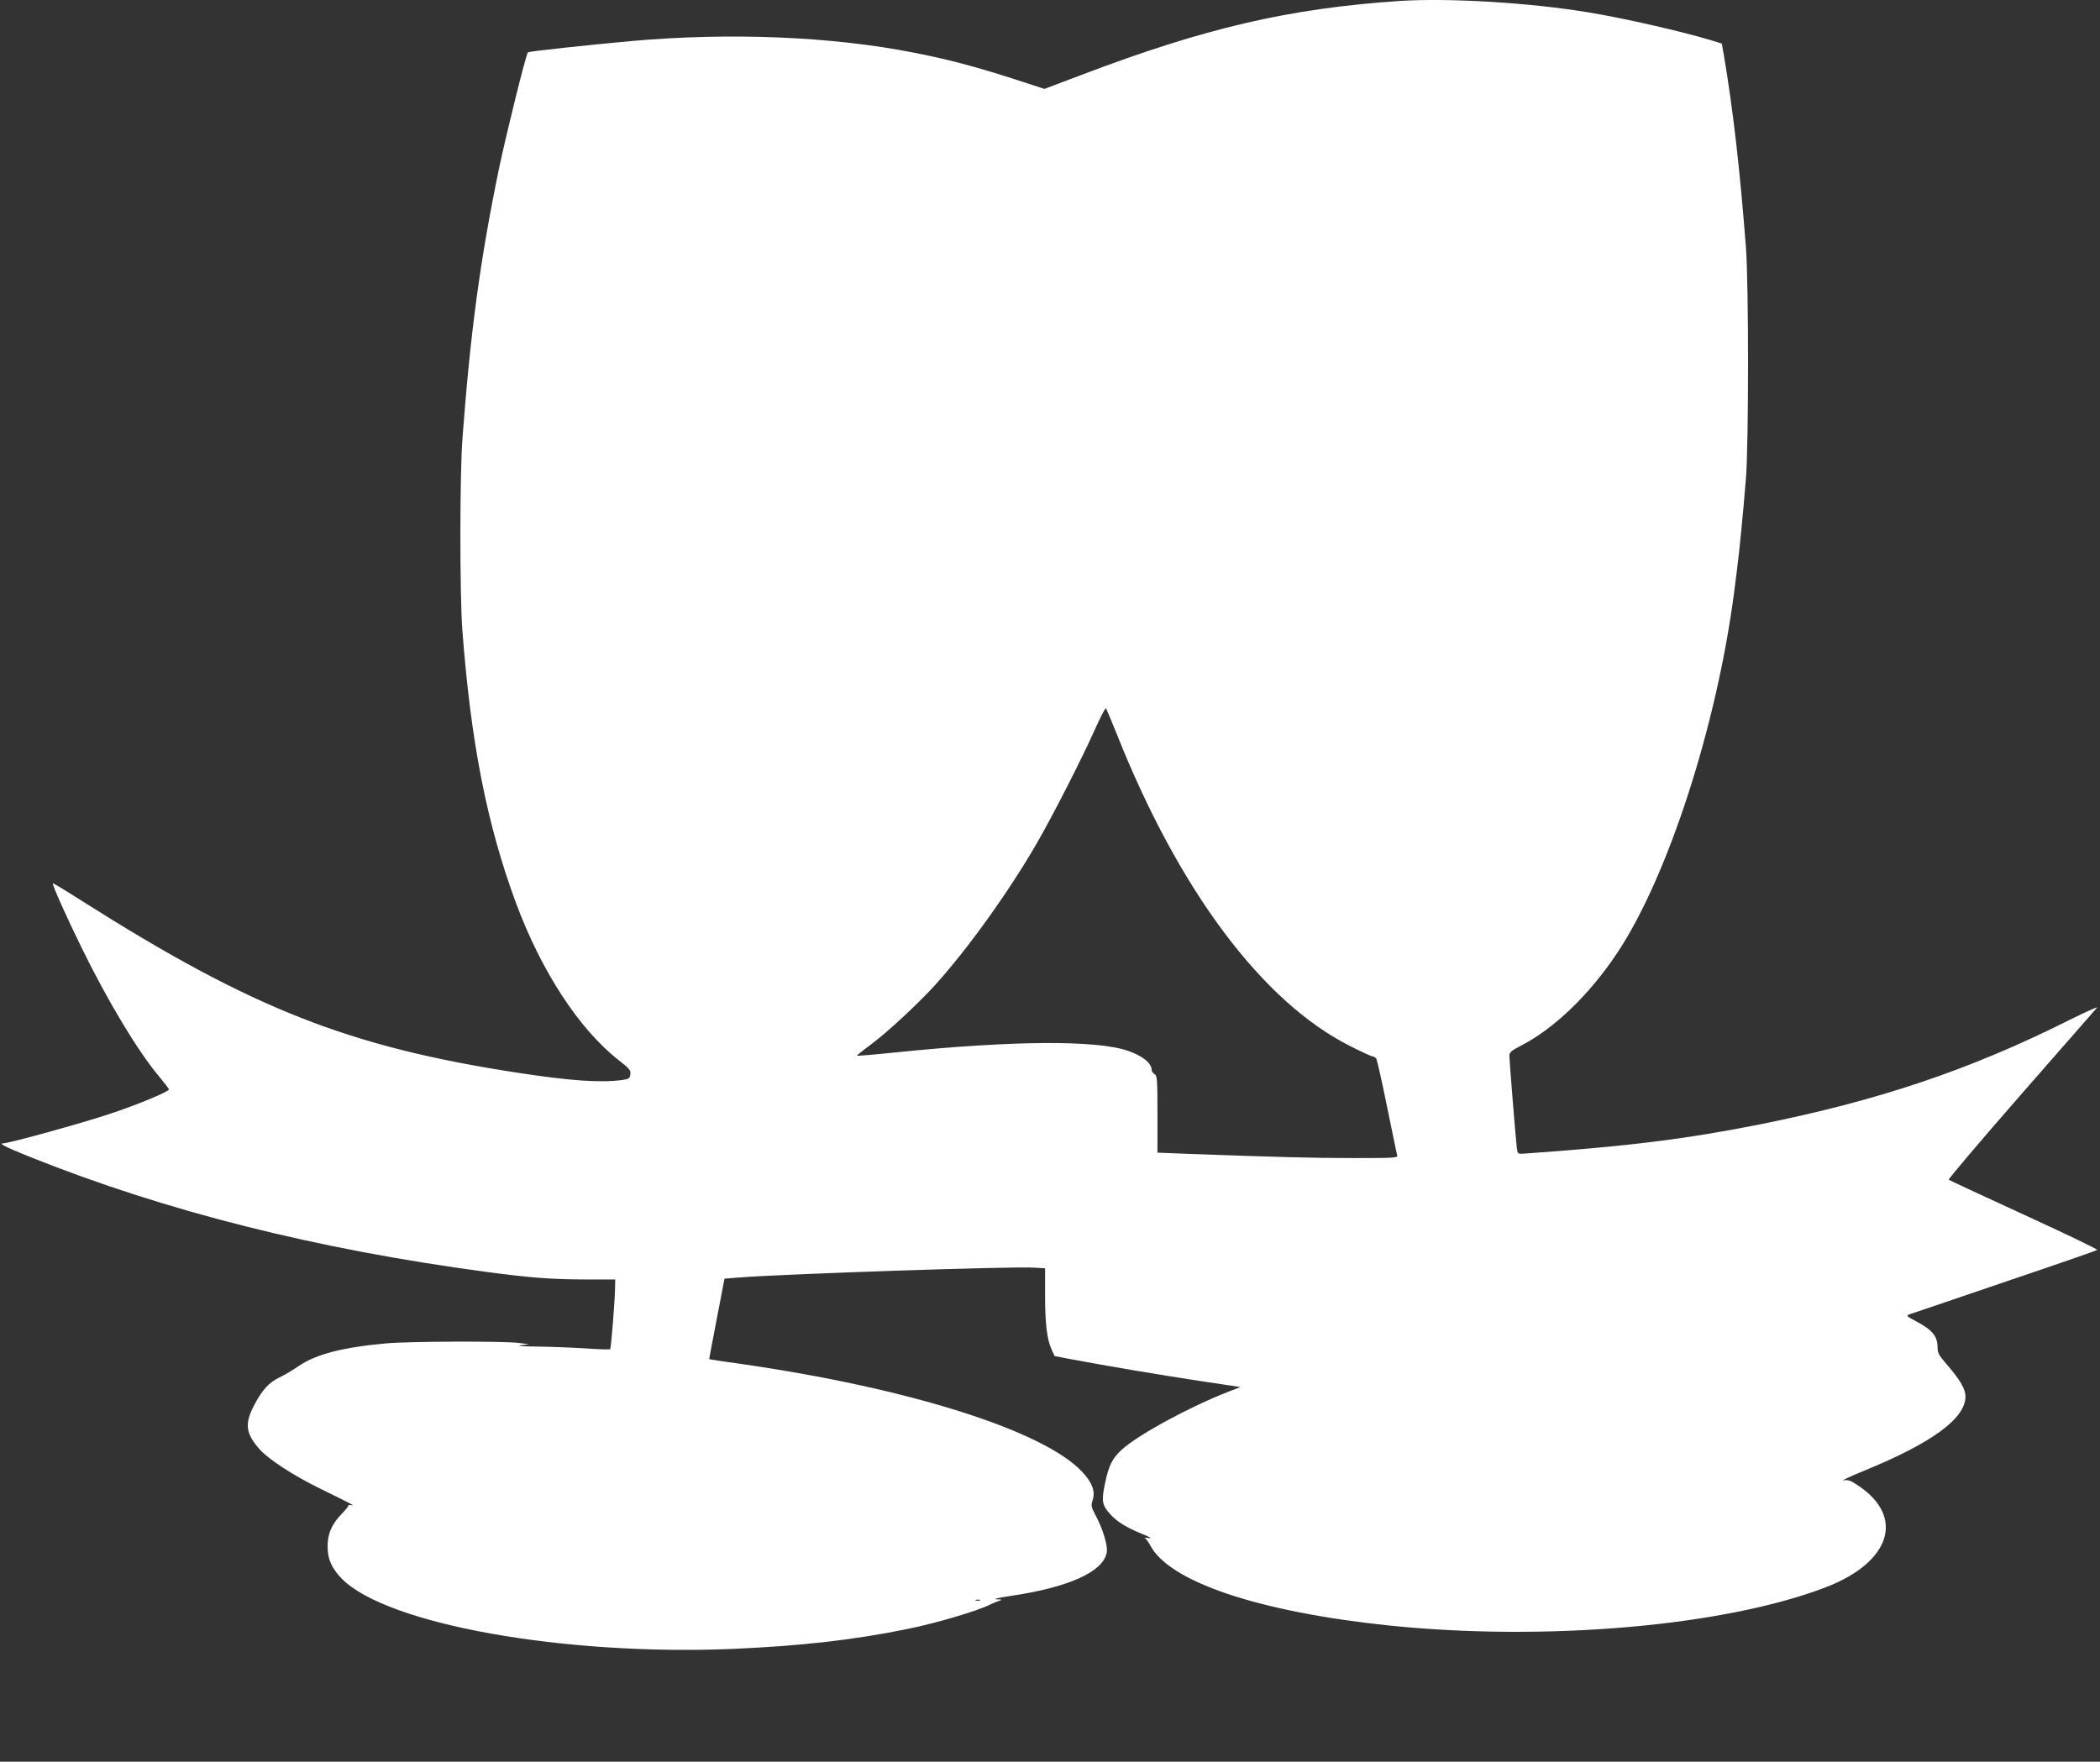
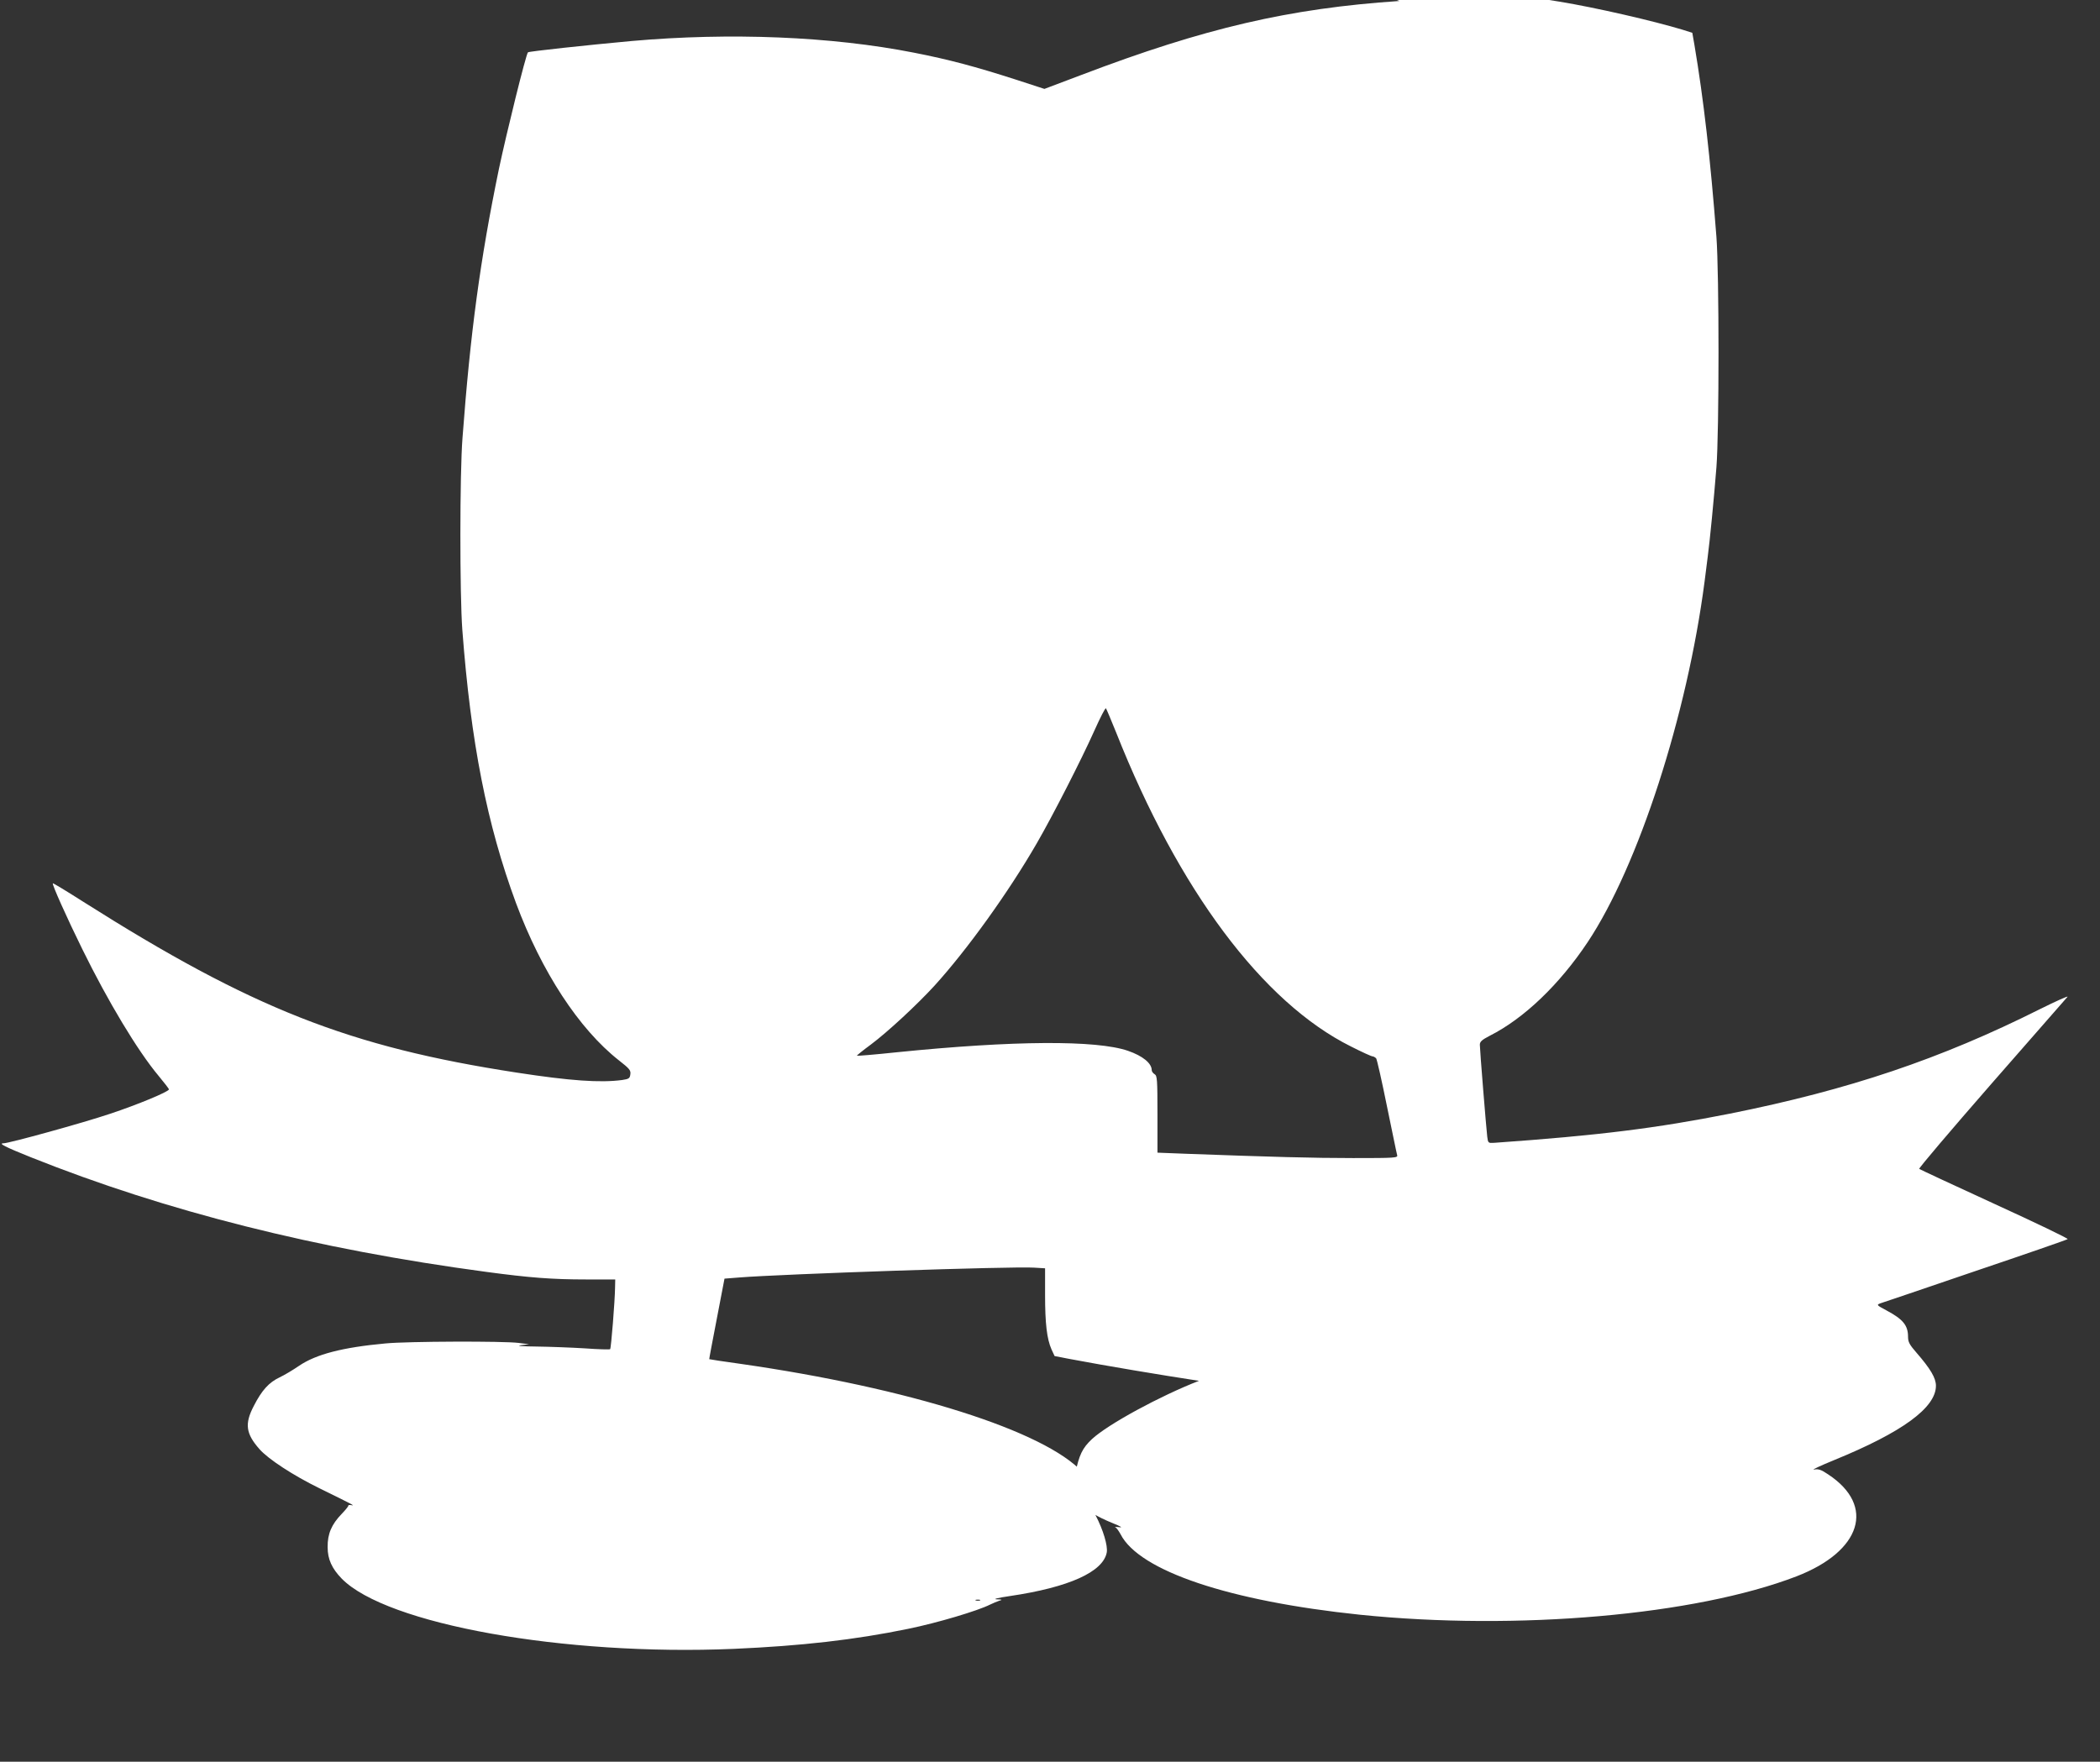
<svg xmlns="http://www.w3.org/2000/svg" version="1.0" width="1280pt" height="1074pt" viewBox="0 0 1280 1074" preserveAspectRatio="xMidYMid meet">
  <rect x="0" y="0" width="1280" height="1074" fill="#333333" stroke="none" />
  <g transform="translate(0,1074) scale(0.1,-0.1)" fill="#ffffff" stroke="none">
-     <path d="M8530 10734 c-672 -45 -1188 -165 -1939 -451 l-225 -85 -175 57 c-246 79 -406 122 -621 164 -502 99 -1119 124 -1720 71 -272 -25 -626 -63 -632 -69 -12 -11 -131 -493 -177 -711 -115 -557 -174 -998 -222 -1640 -17 -217 -17 -957 -1 -1170 52 -688 150 -1186 327 -1665 156 -419 384 -768 627 -959 65 -51 74 -61 70 -86 -3 -24 -9 -28 -49 -34 -134 -18 -318 -5 -643 45 -1023 157 -1615 391 -2640 1040 -102 65 -186 116 -188 114 -6 -6 86 -211 179 -400 158 -322 338 -621 465 -773 35 -42 64 -80 64 -83 0 -14 -193 -94 -359 -149 -163 -55 -616 -180 -650 -180 -33 0 10 -22 167 -85 823 -329 1738 -560 2777 -699 261 -35 399 -46 608 -46 l177 0 -1 -47 c-1 -84 -24 -371 -30 -378 -4 -3 -73 -1 -155 5 -82 5 -214 10 -294 11 -90 1 -126 4 -95 8 l50 6 -63 8 c-92 12 -678 10 -812 -3 -262 -24 -424 -66 -528 -137 -35 -24 -88 -56 -118 -70 -65 -31 -108 -78 -157 -174 -57 -109 -49 -169 35 -264 54 -61 206 -160 363 -237 206 -101 221 -109 198 -104 -12 2 -21 1 -20 -3 1 -4 -17 -26 -40 -50 -62 -64 -87 -122 -86 -203 0 -74 26 -130 86 -192 273 -278 1354 -472 2390 -428 411 18 737 55 1062 122 177 36 425 110 500 148 16 8 41 18 55 23 22 6 20 8 -15 9 -25 1 6 9 81 20 359 53 568 147 590 266 7 41 -22 138 -68 226 -27 51 -29 60 -18 92 17 53 -1 105 -61 170 -230 252 -1055 514 -2089 662 -102 14 -186 27 -187 28 -1 1 20 111 46 246 l47 245 89 7 c262 21 1675 69 1798 60 l67 -4 0 -162 c0 -175 11 -268 39 -332 l19 -41 88 -17 c233 -44 563 -99 792 -134 l253 -38 -73 -28 c-237 -92 -555 -265 -652 -355 -58 -54 -79 -97 -102 -211 -21 -101 -16 -127 33 -181 43 -47 96 -80 196 -121 52 -21 62 -28 37 -24 -19 2 -29 2 -22 -1 7 -2 21 -22 32 -42 114 -224 663 -408 1460 -491 958 -98 2044 -3 2660 234 396 153 483 430 194 621 -44 30 -61 35 -87 30 -18 -3 38 23 123 58 414 169 620 319 620 453 0 47 -33 103 -119 202 -42 48 -51 65 -51 96 0 70 -30 107 -131 161 -60 32 -62 34 -39 43 14 4 275 93 580 197 305 103 559 191 563 195 4 4 -196 100 -445 214 -249 114 -456 211 -460 214 -4 4 195 238 442 521 247 282 455 520 462 528 6 8 -69 -26 -168 -75 -606 -304 -1165 -492 -1889 -637 -449 -89 -799 -133 -1437 -178 -37 -2 -38 -2 -43 38 -6 50 -45 529 -45 560 0 19 13 30 61 55 208 105 424 312 596 570 309 464 607 1385 713 2200 5 41 14 109 19 150 13 98 37 344 53 545 17 216 17 1180 0 1405 -37 479 -78 838 -134 1170 l-13 74 -60 19 c-179 54 -525 134 -750 171 -351 59 -854 90 -1155 70z m-1727 -4459 c380 -960 893 -1647 1432 -1915 65 -33 124 -60 131 -60 6 0 16 -6 22 -12 5 -7 35 -139 66 -293 32 -154 59 -288 62 -297 5 -17 -12 -18 -268 -18 -247 0 -494 7 -1013 26 l-180 7 0 234 c0 213 -2 235 -17 244 -10 6 -18 17 -18 25 0 42 -55 87 -145 118 -192 66 -698 63 -1409 -9 -132 -14 -241 -23 -243 -21 -2 1 36 32 85 68 103 77 283 244 389 360 197 217 450 568 623 868 95 164 271 508 351 687 35 78 66 139 70 135 3 -4 31 -70 62 -147z m-830 -5292 c-7 -2 -19 -2 -25 0 -7 3 -2 5 12 5 14 0 19 -2 13 -5z" />
+     <path d="M8530 10734 c-672 -45 -1188 -165 -1939 -451 l-225 -85 -175 57 c-246 79 -406 122 -621 164 -502 99 -1119 124 -1720 71 -272 -25 -626 -63 -632 -69 -12 -11 -131 -493 -177 -711 -115 -557 -174 -998 -222 -1640 -17 -217 -17 -957 -1 -1170 52 -688 150 -1186 327 -1665 156 -419 384 -768 627 -959 65 -51 74 -61 70 -86 -3 -24 -9 -28 -49 -34 -134 -18 -318 -5 -643 45 -1023 157 -1615 391 -2640 1040 -102 65 -186 116 -188 114 -6 -6 86 -211 179 -400 158 -322 338 -621 465 -773 35 -42 64 -80 64 -83 0 -14 -193 -94 -359 -149 -163 -55 -616 -180 -650 -180 -33 0 10 -22 167 -85 823 -329 1738 -560 2777 -699 261 -35 399 -46 608 -46 l177 0 -1 -47 c-1 -84 -24 -371 -30 -378 -4 -3 -73 -1 -155 5 -82 5 -214 10 -294 11 -90 1 -126 4 -95 8 l50 6 -63 8 c-92 12 -678 10 -812 -3 -262 -24 -424 -66 -528 -137 -35 -24 -88 -56 -118 -70 -65 -31 -108 -78 -157 -174 -57 -109 -49 -169 35 -264 54 -61 206 -160 363 -237 206 -101 221 -109 198 -104 -12 2 -21 1 -20 -3 1 -4 -17 -26 -40 -50 -62 -64 -87 -122 -86 -203 0 -74 26 -130 86 -192 273 -278 1354 -472 2390 -428 411 18 737 55 1062 122 177 36 425 110 500 148 16 8 41 18 55 23 22 6 20 8 -15 9 -25 1 6 9 81 20 359 53 568 147 590 266 7 41 -22 138 -68 226 -27 51 -29 60 -18 92 17 53 -1 105 -61 170 -230 252 -1055 514 -2089 662 -102 14 -186 27 -187 28 -1 1 20 111 46 246 l47 245 89 7 c262 21 1675 69 1798 60 l67 -4 0 -162 c0 -175 11 -268 39 -332 l19 -41 88 -17 c233 -44 563 -99 792 -134 c-237 -92 -555 -265 -652 -355 -58 -54 -79 -97 -102 -211 -21 -101 -16 -127 33 -181 43 -47 96 -80 196 -121 52 -21 62 -28 37 -24 -19 2 -29 2 -22 -1 7 -2 21 -22 32 -42 114 -224 663 -408 1460 -491 958 -98 2044 -3 2660 234 396 153 483 430 194 621 -44 30 -61 35 -87 30 -18 -3 38 23 123 58 414 169 620 319 620 453 0 47 -33 103 -119 202 -42 48 -51 65 -51 96 0 70 -30 107 -131 161 -60 32 -62 34 -39 43 14 4 275 93 580 197 305 103 559 191 563 195 4 4 -196 100 -445 214 -249 114 -456 211 -460 214 -4 4 195 238 442 521 247 282 455 520 462 528 6 8 -69 -26 -168 -75 -606 -304 -1165 -492 -1889 -637 -449 -89 -799 -133 -1437 -178 -37 -2 -38 -2 -43 38 -6 50 -45 529 -45 560 0 19 13 30 61 55 208 105 424 312 596 570 309 464 607 1385 713 2200 5 41 14 109 19 150 13 98 37 344 53 545 17 216 17 1180 0 1405 -37 479 -78 838 -134 1170 l-13 74 -60 19 c-179 54 -525 134 -750 171 -351 59 -854 90 -1155 70z m-1727 -4459 c380 -960 893 -1647 1432 -1915 65 -33 124 -60 131 -60 6 0 16 -6 22 -12 5 -7 35 -139 66 -293 32 -154 59 -288 62 -297 5 -17 -12 -18 -268 -18 -247 0 -494 7 -1013 26 l-180 7 0 234 c0 213 -2 235 -17 244 -10 6 -18 17 -18 25 0 42 -55 87 -145 118 -192 66 -698 63 -1409 -9 -132 -14 -241 -23 -243 -21 -2 1 36 32 85 68 103 77 283 244 389 360 197 217 450 568 623 868 95 164 271 508 351 687 35 78 66 139 70 135 3 -4 31 -70 62 -147z m-830 -5292 c-7 -2 -19 -2 -25 0 -7 3 -2 5 12 5 14 0 19 -2 13 -5z" />
  </g>
</svg>